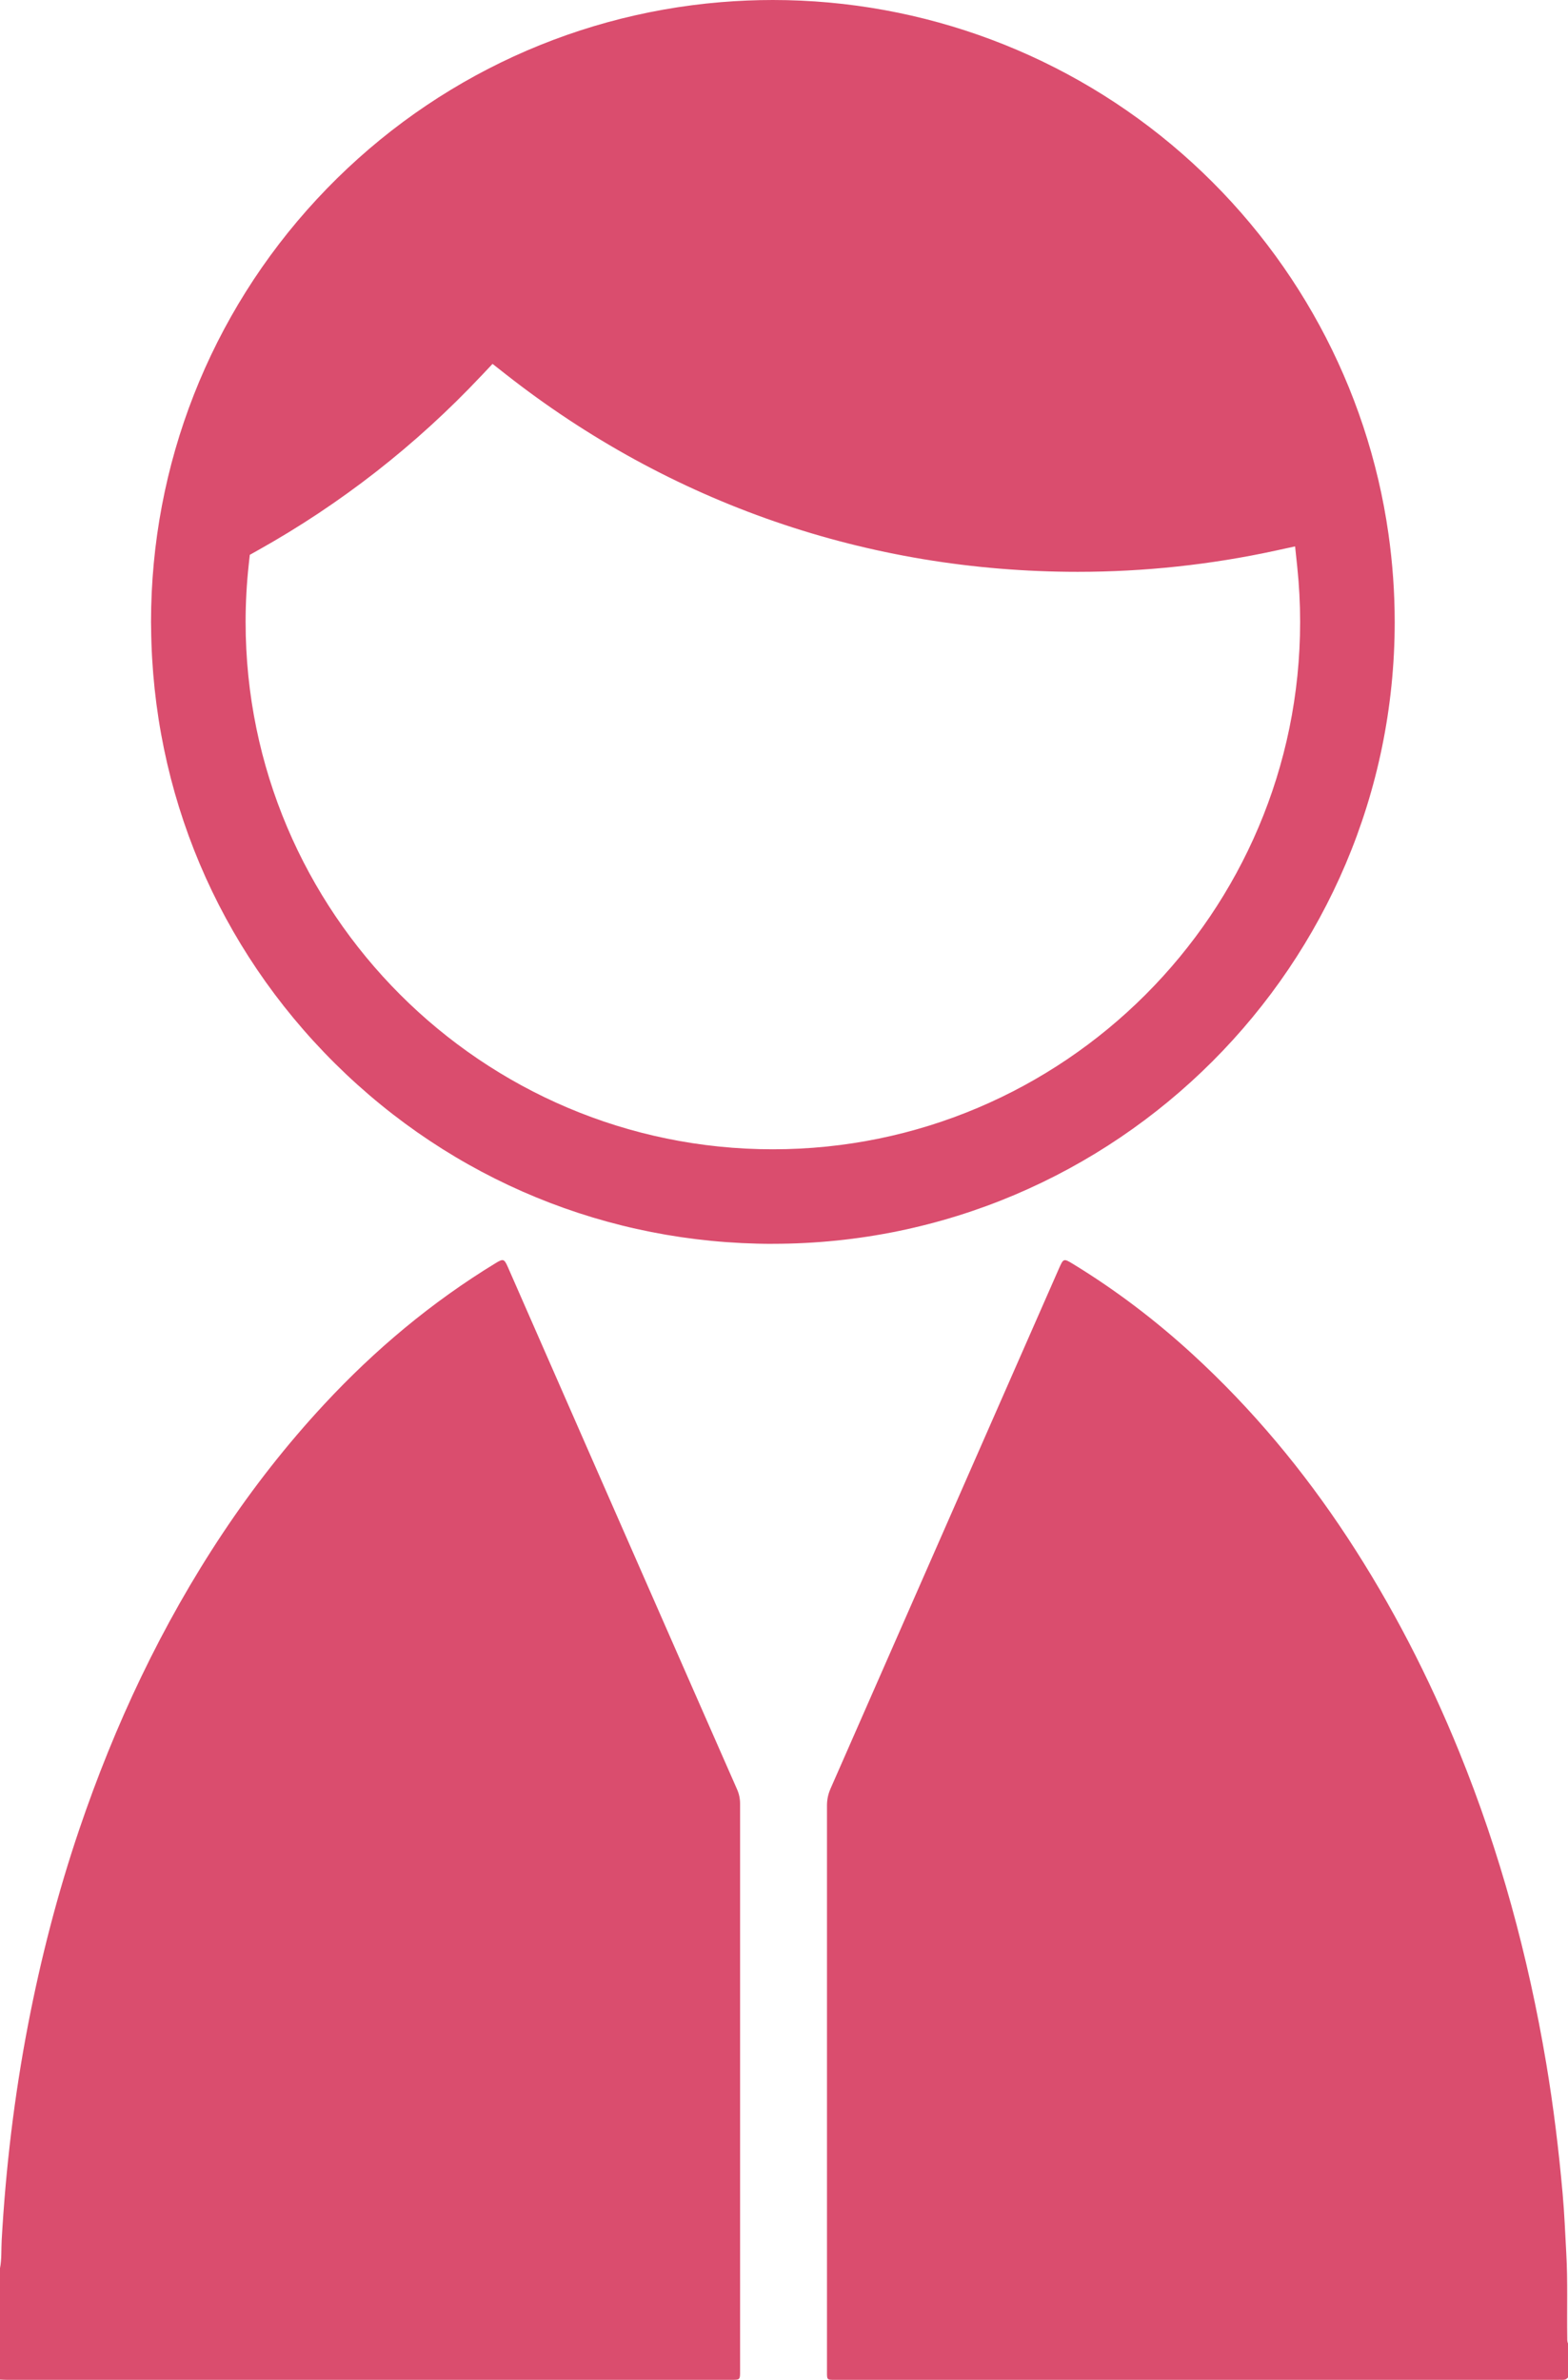
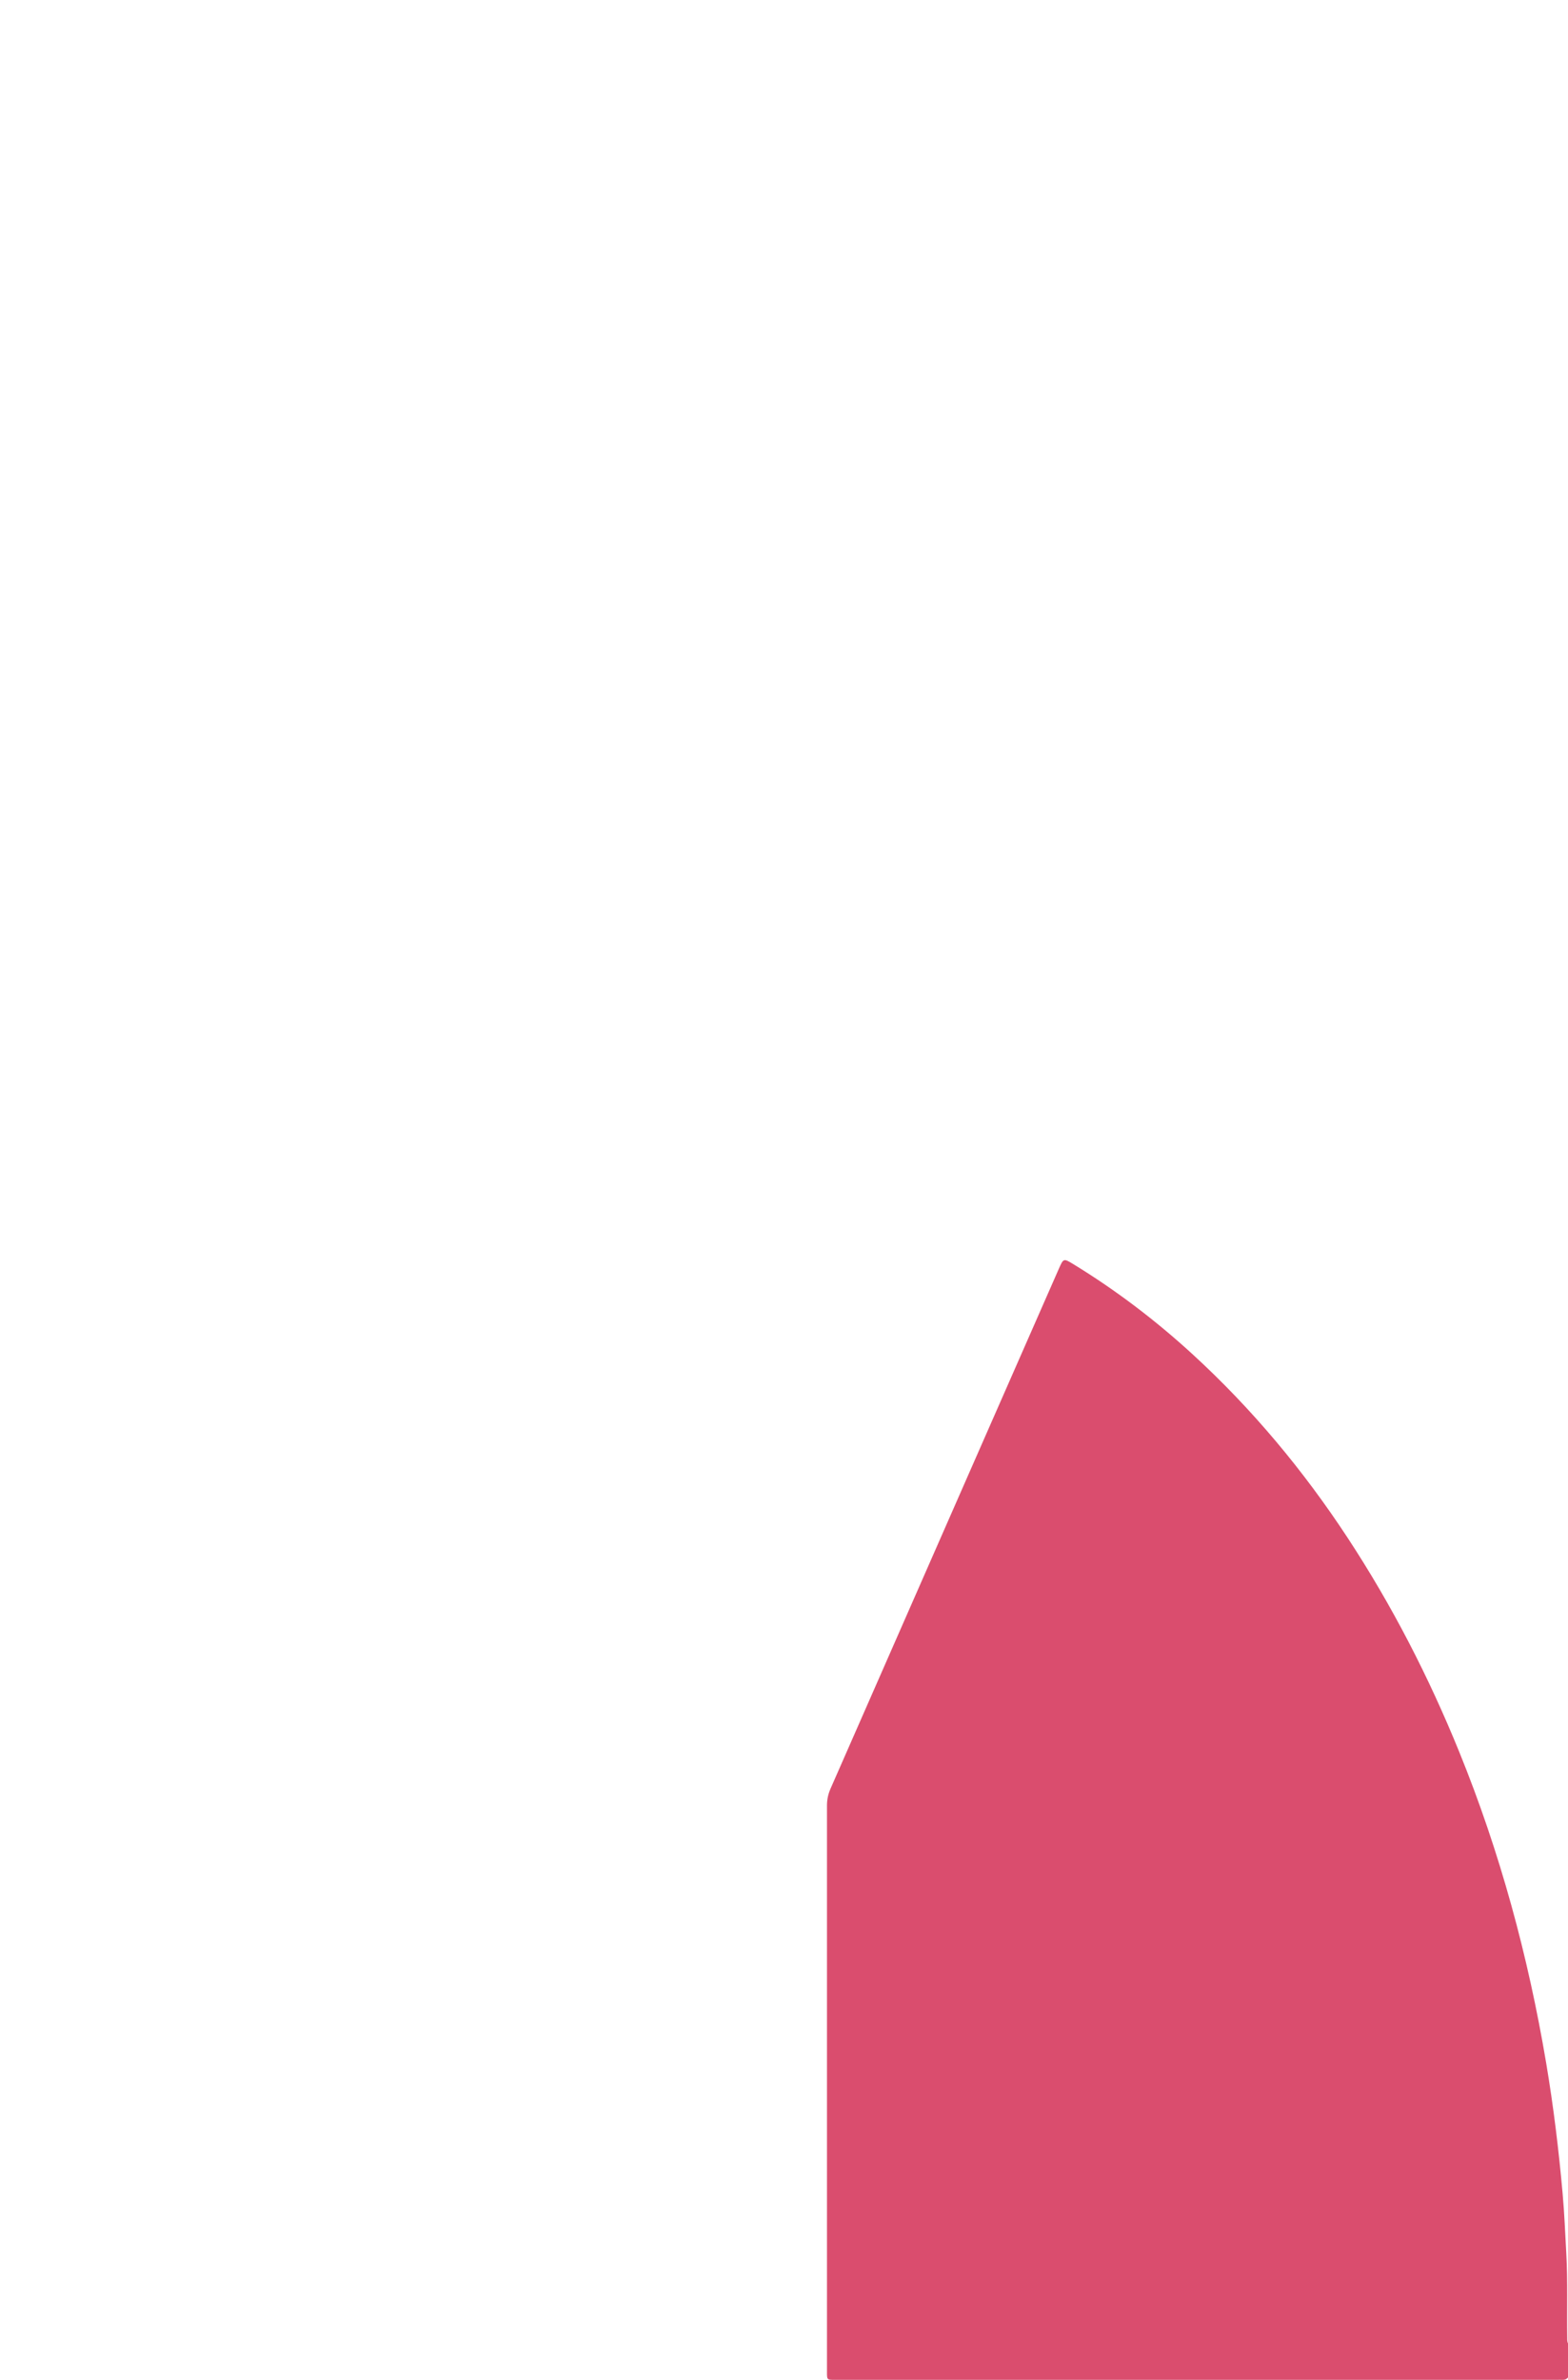
<svg xmlns="http://www.w3.org/2000/svg" id="_レイヤー_2" data-name="レイヤー 2" viewBox="0 0 354.96 538.66">
  <defs>
    <style>
      .cls-1 {
        fill: #da4d6e;
        stroke-width: 0px;
      }
    </style>
  </defs>
  <g id="_レイヤー_2-2" data-name="レイヤー 2">
    <g>
      <path class="cls-1" d="m354.96,538.11c-.32.41-.75.57-1.26.54-.4-.02-.8,0-1.2,0-54.32,0-108.63,0-162.95,0-.24,0-.48,0-.72,0-1.58,0-1.62-.04-1.62-1.61,0-42.8,0-85.59,0-128.39,0-1.29.25-2.53.77-3.73,11.16-25.4,22.32-50.81,33.47-76.22,6.08-13.84,12.16-27.68,18.24-41.51,1.06-2.4,1.07-2.42,3.31-1.05,9.65,5.9,18.61,12.72,26.95,20.36,13.49,12.37,25.11,26.31,35.14,41.59,10.04,15.29,18.36,31.49,25.25,48.43,9.24,22.73,15.61,46.26,19.68,70.43,1.65,9.82,2.85,19.69,3.73,29.6.4,4.46.57,8.93.82,13.4.36,6.4.12,12.79.22,19.19,0,.44-.02.88.18,1.29v7.68Z" />
-       <path class="cls-1" d="m0,513.39c.41-2.09.26-4.22.38-6.32.92-16.38,2.86-32.63,5.96-48.74,2.89-15.02,6.7-29.8,11.61-44.28,8.04-23.7,18.61-46.19,32.5-67.06,6.86-10.3,14.47-20.02,22.9-29.1,11.52-12.41,24.39-23.18,38.86-32,1.69-1.03,1.93-.98,2.73.83,6.47,14.76,12.94,29.51,19.41,44.27,7.58,17.28,15.17,34.56,22.76,51.84,3.25,7.39,6.5,14.79,9.75,22.18.46,1.04.68,2.11.68,3.26,0,42.79,0,85.59,0,128.38,0,2,0,2-1.97,2-54.67,0-109.34,0-164.02,0-.52,0-1.04-.04-1.56-.06,0-8.4,0-16.8,0-25.2Z" />
-       <path class="cls-1" d="m174.96,281.53c-37.38,0-72.57-14.49-99.11-40.81-26.52-26.3-41.31-61.35-41.64-98.68,0,0-.02-1.03-.02-1.27,0-35.62,13.34-69.61,37.56-95.71C95.73,19.21,128.2,3.39,163.19.49c3.96-.33,7.93-.49,11.77-.49,34.11,0,67.01,12.36,92.65,34.79,25.4,22.23,41.98,52.77,46.7,86.01.94,6.61,1.42,13.33,1.42,19.96,0,77.62-63.15,140.76-140.76,140.76ZM108.94,85.07c-14.77,15.69-31.78,28.98-50.55,39.48l-1.84,1.03-.23,2.1c-.48,4.36-.72,8.76-.72,13.09,0,65.82,53.54,119.36,119.36,119.36s119.36-53.54,119.36-119.36c0-4.17-.22-8.39-.66-12.56l-.48-4.54-4.46.97c-14.65,3.18-29.69,4.79-44.73,4.79-47.5,0-92.29-15.48-129.55-44.76l-2.94-2.31-2.57,2.73Z" />
    </g>
  </g>
</svg>